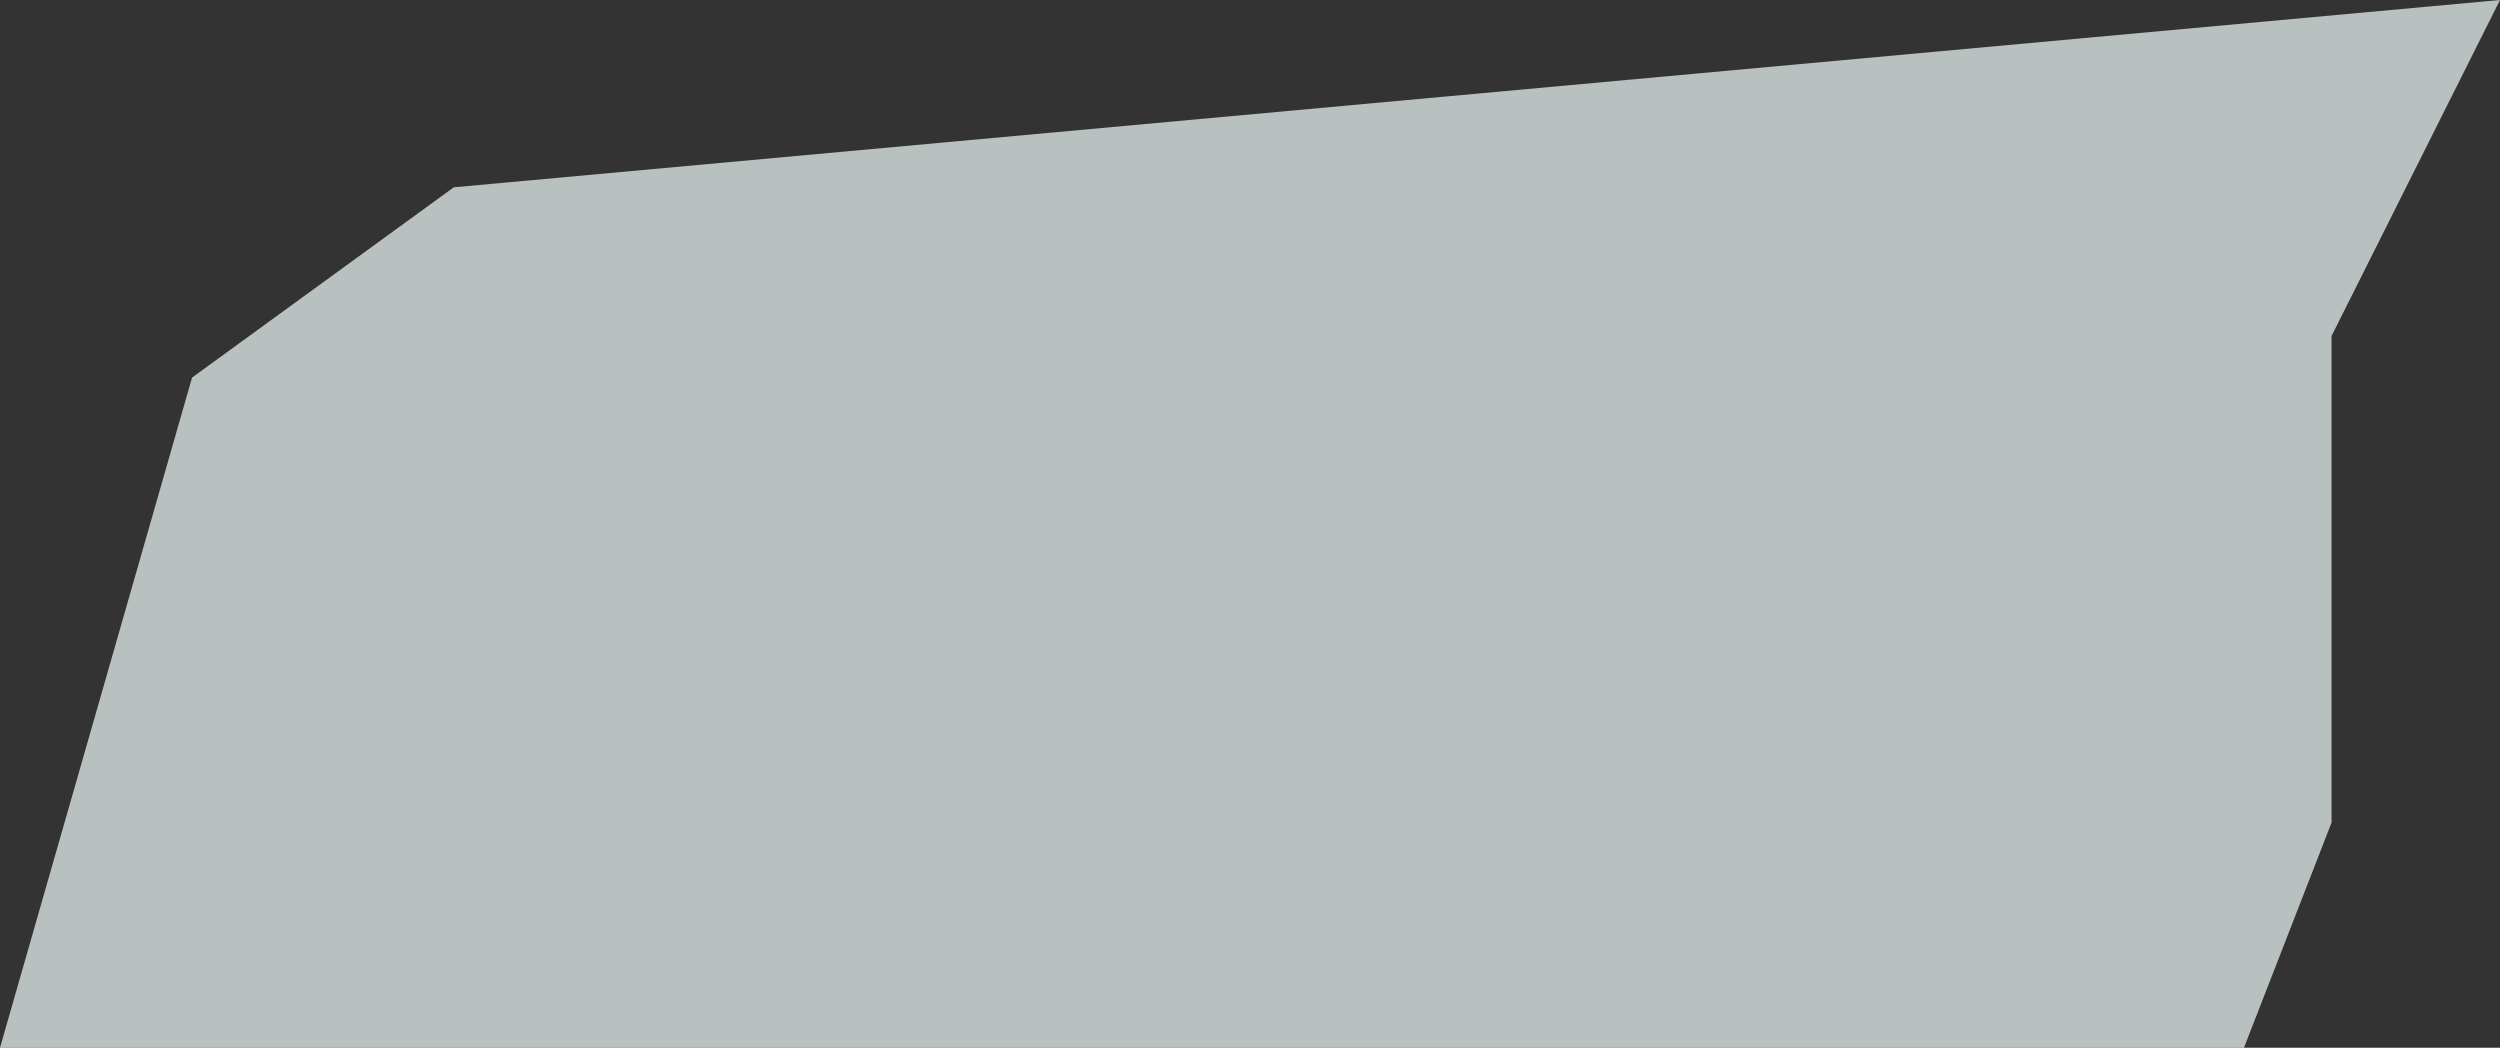
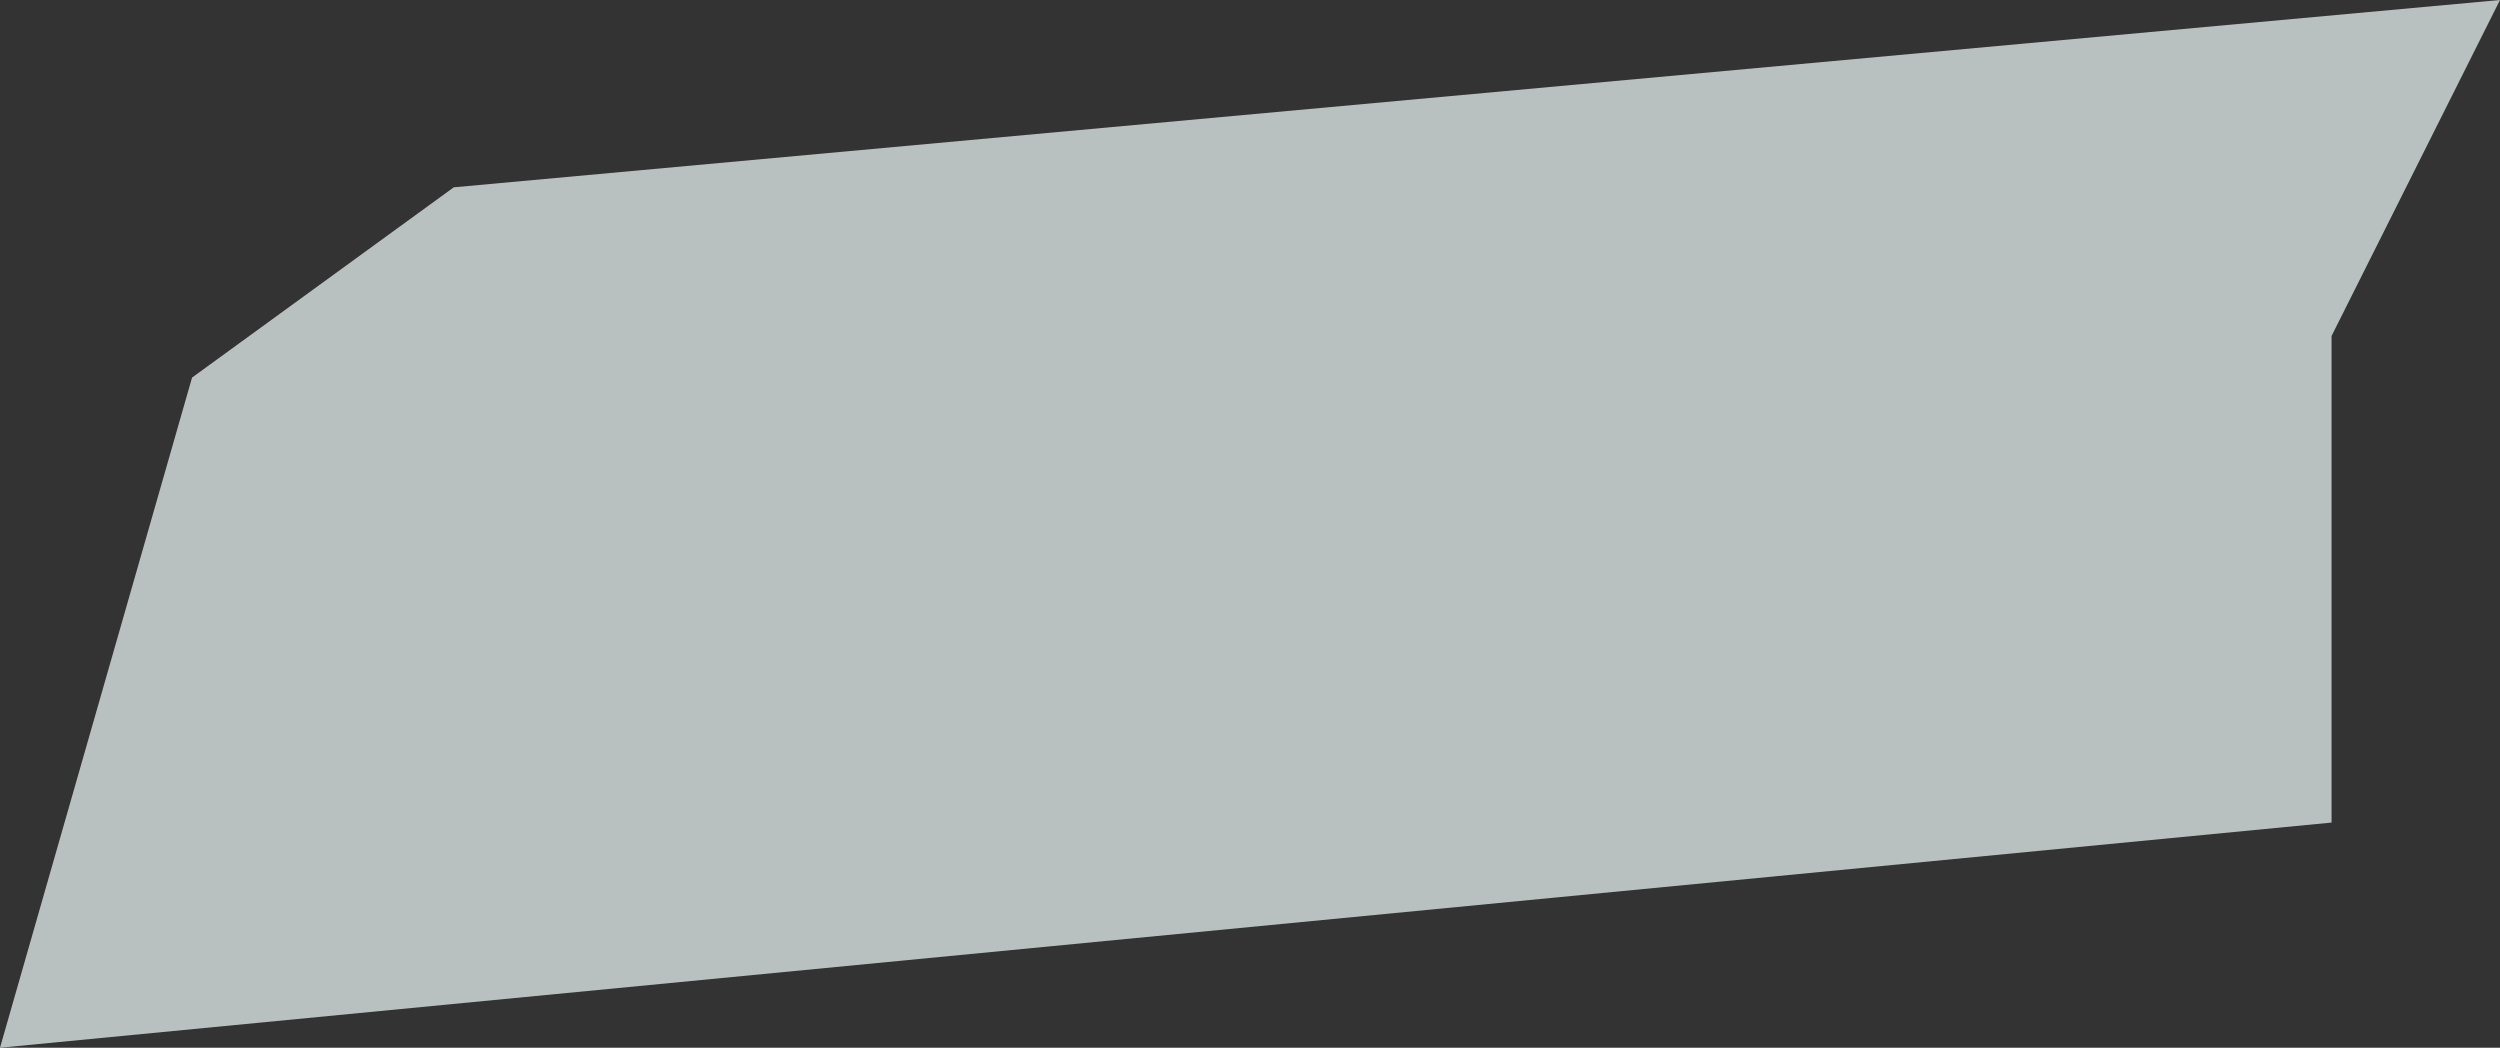
<svg xmlns="http://www.w3.org/2000/svg" width="400.922" height="168.023" viewBox="0 0 400.922 168.023">
  <rect x="0" y="0" width="400.922" height="168.023" fill="#333333" stroke="none" />
-   <path id="TROZO_7" data-name="TROZO 7" d="M0,168.023,30.8,60.551,72.77,30.039,400.922,0,373.91,53.875v78.039l-14.047,36.109Z" fill="rgba(242,254,253,0.7)" />
+   <path id="TROZO_7" data-name="TROZO 7" d="M0,168.023,30.8,60.551,72.77,30.039,400.922,0,373.91,53.875v78.039Z" fill="rgba(242,254,253,0.7)" />
</svg>